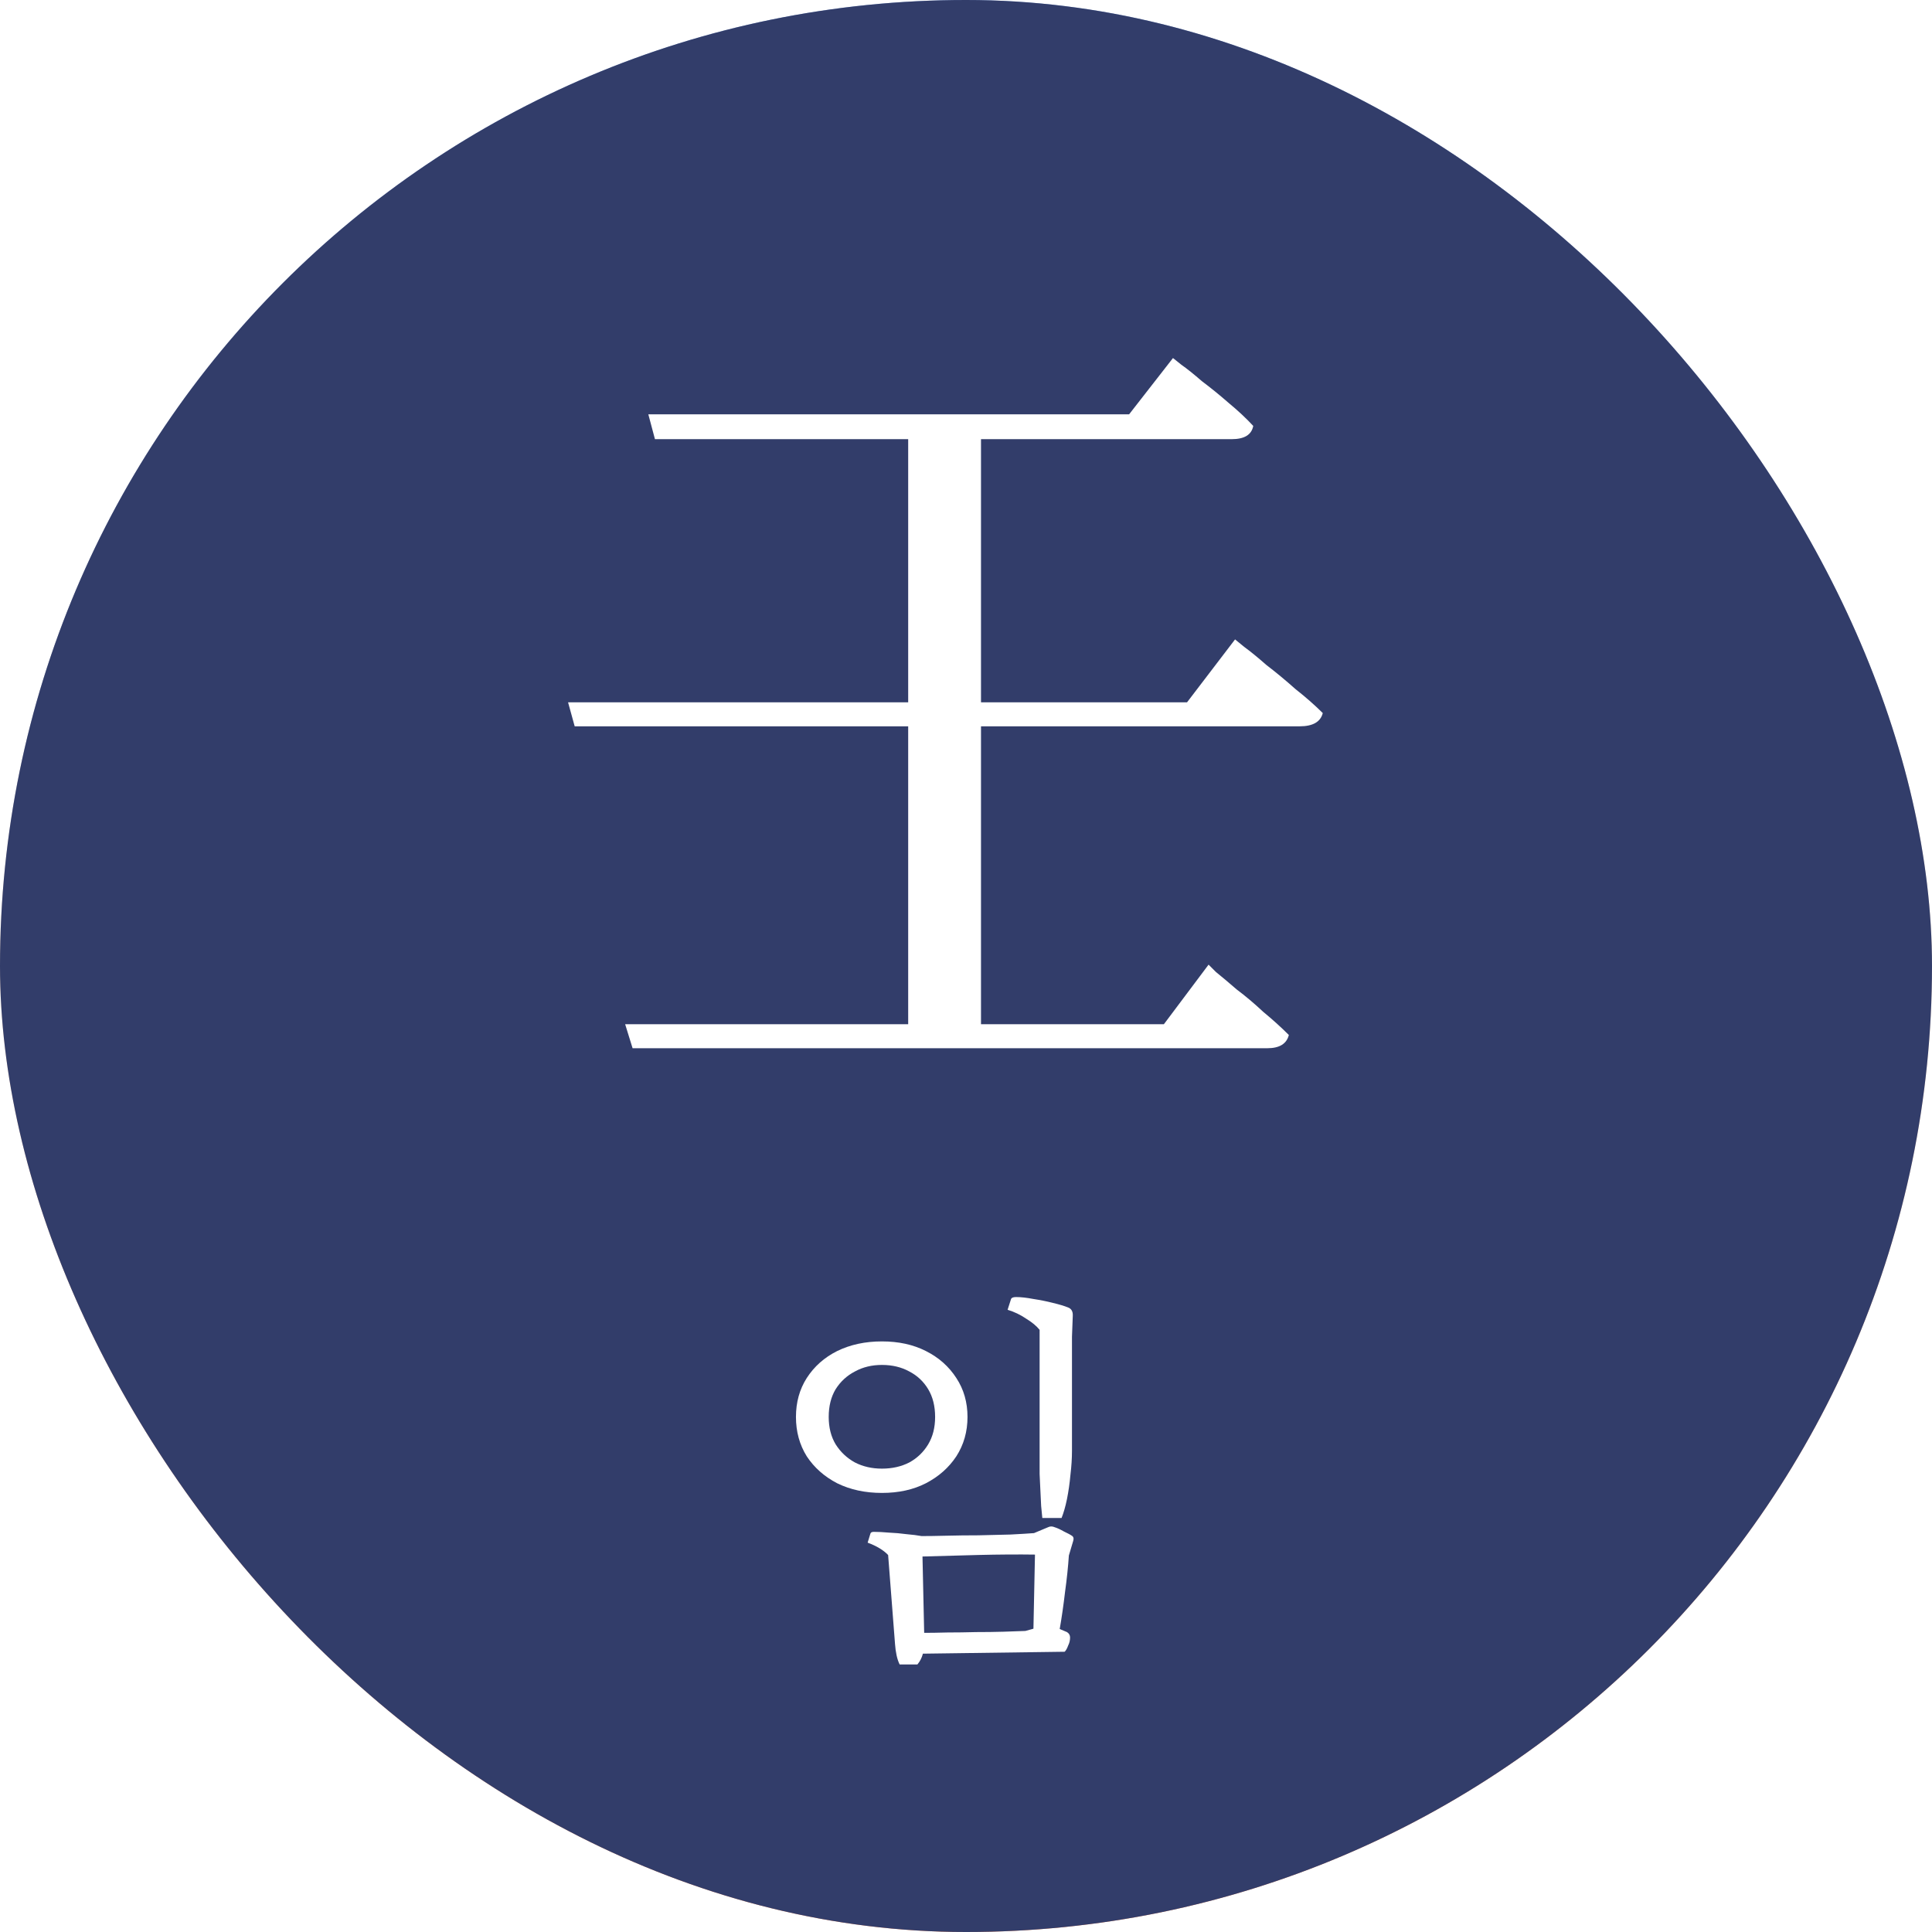
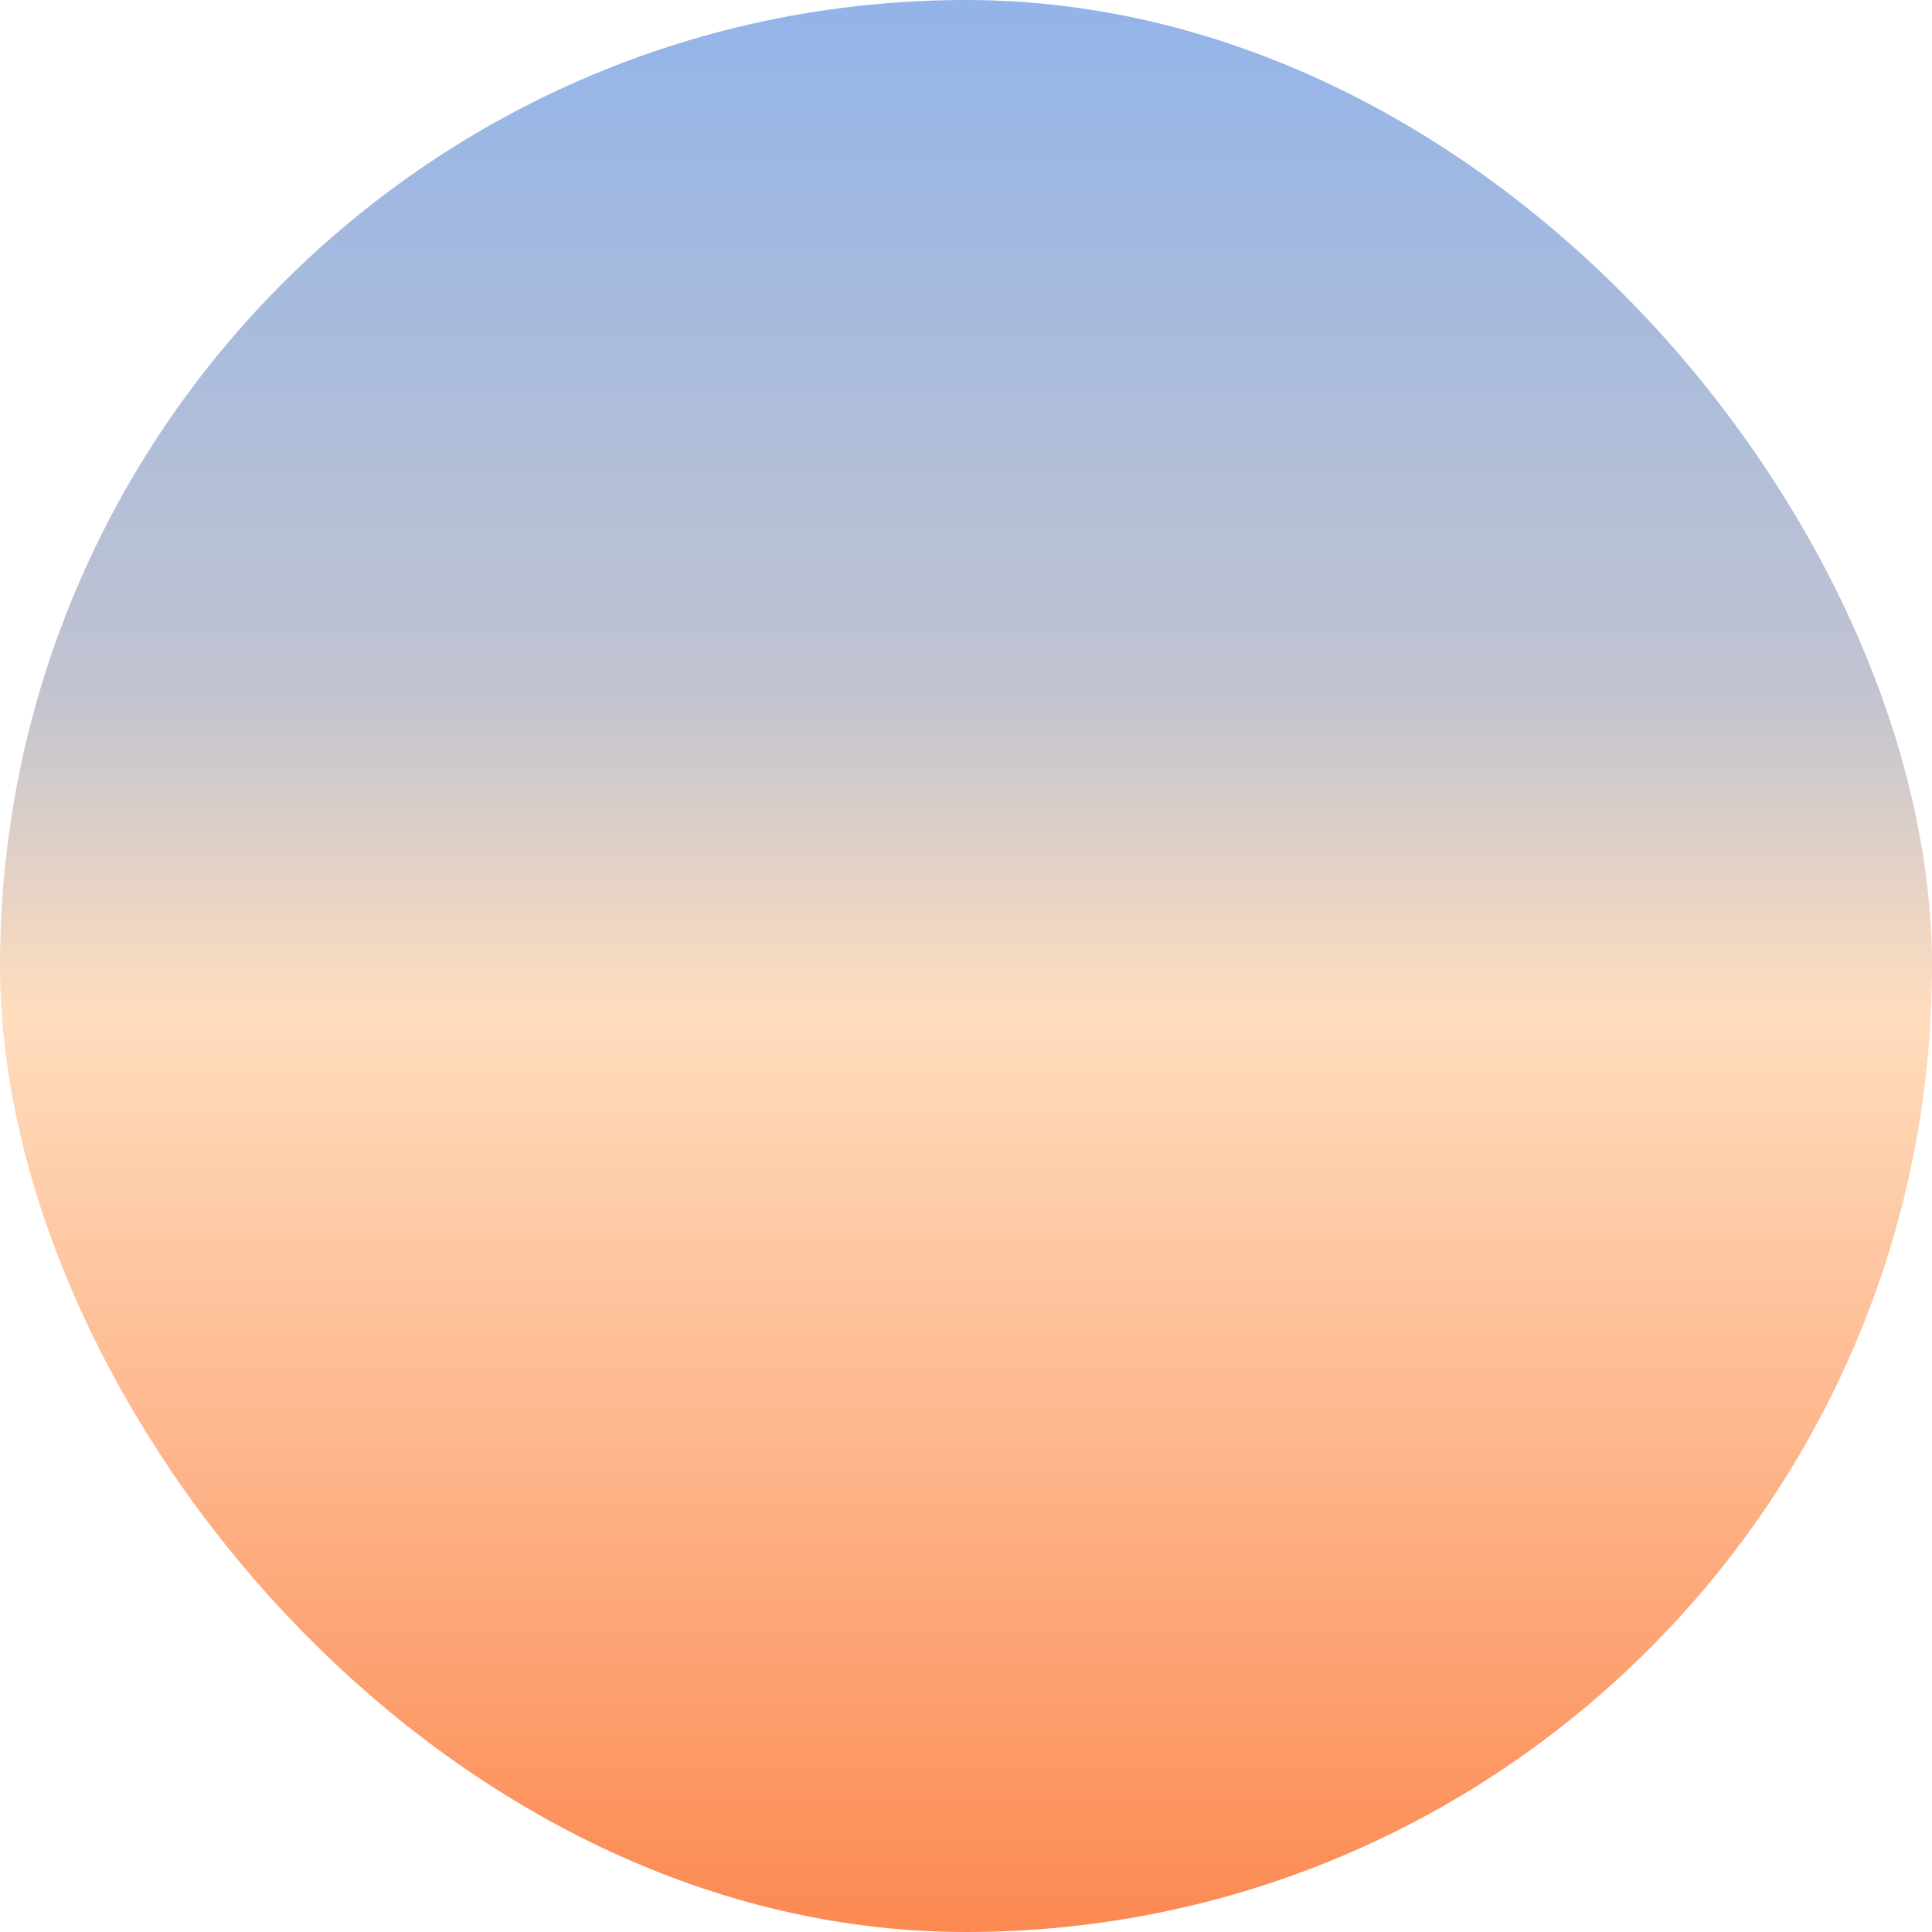
<svg xmlns="http://www.w3.org/2000/svg" width="68" height="68" viewBox="0 0 68 68" fill="none">
  <g clip-path="url(#clip0_5674_3396)">
    <rect width="68" height="68" rx="34" fill="url(#paint0_linear_5674_3396)" />
-     <rect width="68" height="68" rx="34" fill="#323D6A" />
    <g filter="url(#filter0_f_5674_3396)">
-       <circle cx="47.826" cy="307.346" r="233.985" fill="url(#paint1_radial_5674_3396)" />
-     </g>
-     <path d="M41.285 12.602C41.285 12.602 41.382 12.68 41.576 12.835C41.771 12.971 42.013 13.165 42.305 13.418C42.615 13.651 42.926 13.903 43.237 14.175C43.567 14.447 43.858 14.719 44.11 14.991C44.052 15.301 43.8 15.457 43.353 15.457H23.052L22.819 14.583H39.741L41.285 12.602ZM42.538 33.952C42.538 33.952 42.625 34.039 42.8 34.214C42.994 34.37 43.237 34.574 43.528 34.826C43.839 35.059 44.149 35.321 44.46 35.612C44.79 35.884 45.091 36.156 45.363 36.428C45.285 36.739 45.033 36.894 44.606 36.894H22.265L22.003 36.049H40.965L42.538 33.952ZM43.47 22.505C43.47 22.505 43.576 22.593 43.79 22.767C44.004 22.923 44.266 23.136 44.576 23.408C44.907 23.661 45.246 23.942 45.596 24.253C45.965 24.544 46.285 24.826 46.557 25.098C46.479 25.408 46.208 25.564 45.742 25.564H20.227L19.994 24.719H41.78L43.47 22.505ZM34.528 36.661C34.508 36.661 34.314 36.661 33.945 36.661C33.576 36.661 33.062 36.661 32.401 36.661H31.965V14.961L34.528 14.787V36.661Z" fill="white" />
-     <path d="M37.364 53.428H36.686C36.676 53.319 36.663 53.179 36.645 53.007C36.636 52.826 36.627 52.641 36.618 52.451C36.609 52.252 36.6 52.062 36.591 51.881C36.591 51.691 36.591 51.532 36.591 51.406V46.806C36.482 46.67 36.324 46.539 36.116 46.412C35.917 46.276 35.7 46.172 35.464 46.1L35.586 45.72C35.605 45.675 35.663 45.652 35.763 45.652C35.935 45.652 36.138 45.675 36.373 45.72C36.609 45.756 36.835 45.801 37.052 45.856C37.278 45.91 37.459 45.964 37.595 46.019C37.712 46.064 37.767 46.163 37.758 46.317L37.73 47.05V51.066C37.73 51.329 37.712 51.609 37.676 51.908C37.649 52.206 37.608 52.491 37.554 52.763C37.5 53.025 37.436 53.247 37.364 53.428ZM34.053 49.872C34.053 50.388 33.922 50.849 33.66 51.257C33.397 51.655 33.04 51.971 32.588 52.206C32.144 52.433 31.629 52.546 31.041 52.546C30.453 52.546 29.928 52.433 29.466 52.206C29.014 51.971 28.657 51.655 28.395 51.257C28.141 50.849 28.015 50.388 28.015 49.872C28.015 49.357 28.141 48.9 28.395 48.502C28.657 48.095 29.014 47.778 29.466 47.552C29.928 47.326 30.453 47.213 31.041 47.213C31.629 47.213 32.144 47.326 32.588 47.552C33.04 47.778 33.397 48.095 33.66 48.502C33.922 48.9 34.053 49.357 34.053 49.872ZM32.913 49.872C32.913 49.492 32.832 49.167 32.669 48.895C32.506 48.624 32.285 48.416 32.004 48.271C31.724 48.117 31.402 48.041 31.041 48.041C30.688 48.041 30.371 48.117 30.091 48.271C29.81 48.416 29.584 48.624 29.412 48.895C29.249 49.167 29.168 49.492 29.168 49.872C29.168 50.243 29.249 50.565 29.412 50.836C29.584 51.107 29.81 51.32 30.091 51.474C30.371 51.618 30.688 51.691 31.041 51.691C31.402 51.691 31.724 51.618 32.004 51.474C32.285 51.32 32.506 51.107 32.669 50.836C32.832 50.565 32.913 50.243 32.913 49.872ZM32.465 54.785L31.258 54.73C31.095 54.559 30.855 54.414 30.538 54.296L30.634 53.984C30.643 53.939 30.683 53.916 30.756 53.916C30.91 53.916 31.086 53.925 31.285 53.943C31.493 53.952 31.701 53.97 31.909 53.998C32.117 54.016 32.294 54.038 32.438 54.065L32.465 54.785ZM32.289 58.584H31.665C31.62 58.494 31.583 58.385 31.556 58.258C31.529 58.132 31.511 58.001 31.502 57.865L31.258 54.717L32.465 54.622L32.533 57.702C32.533 57.919 32.515 58.091 32.479 58.218C32.443 58.353 32.38 58.476 32.289 58.584ZM37.473 58.136L32.452 58.204L32.479 57.471C32.732 57.471 33.022 57.467 33.347 57.458C33.673 57.458 34.008 57.453 34.352 57.444C34.695 57.444 35.017 57.44 35.315 57.431C35.623 57.422 35.88 57.413 36.089 57.404L36.482 57.295C36.645 57.241 36.781 57.214 36.889 57.214C36.998 57.205 37.102 57.232 37.201 57.295L37.554 57.444C37.626 57.489 37.663 57.553 37.663 57.634C37.663 57.734 37.64 57.829 37.595 57.919C37.559 58.019 37.518 58.091 37.473 58.136ZM36.441 53.957L36.468 54.717C35.835 54.708 35.157 54.712 34.433 54.73C33.718 54.748 33.049 54.767 32.425 54.785V54.065C32.66 54.065 32.954 54.061 33.307 54.052C33.669 54.043 34.044 54.038 34.433 54.038C34.831 54.029 35.206 54.02 35.559 54.011C35.912 53.993 36.206 53.975 36.441 53.957ZM37.622 54.744L36.428 54.717L36.401 53.957L36.889 53.753C36.962 53.717 37.038 53.717 37.12 53.753C37.21 53.781 37.319 53.83 37.446 53.903C37.581 53.966 37.681 54.02 37.744 54.065C37.789 54.102 37.798 54.16 37.771 54.242L37.622 54.744ZM37.296 57.349H36.373L36.428 54.703L37.622 54.73C37.595 55.137 37.55 55.572 37.486 56.033C37.432 56.494 37.369 56.933 37.296 57.349Z" fill="white" />
+       </g>
  </g>
  <defs>
    <filter id="filter0_f_5674_3396" x="-283.247" y="-23.728" width="662.147" height="662.147" filterUnits="userSpaceOnUse" color-interpolation-filters="sRGB">
      <feFlood flood-opacity="0" result="BackgroundImageFix" />
      <feBlend mode="normal" in="SourceGraphic" in2="BackgroundImageFix" result="shape" />
      <feGaussianBlur stdDeviation="48.544" result="effect1_foregroundBlur_5674_3396" />
    </filter>
    <linearGradient id="paint0_linear_5674_3396" x1="34" y1="0" x2="34" y2="68" gradientUnits="userSpaceOnUse">
      <stop stop-color="#93B4E9" />
      <stop offset="0.356" stop-color="#C1C3D0" />
      <stop offset="0.525" stop-color="#FFDDBE" />
      <stop offset="1" stop-color="#FC8952" />
    </linearGradient>
    <radialGradient id="paint1_radial_5674_3396" cx="0" cy="0" r="1" gradientUnits="userSpaceOnUse" gradientTransform="translate(47.826 251.424) rotate(-90.062) scale(155.786)">
      <stop stop-color="#9895C8" />
      <stop offset="1" stop-color="#E3E8F7" />
    </radialGradient>
    <clipPath id="clip0_5674_3396">
      <rect width="68" height="68" rx="34" fill="white" />
    </clipPath>
  </defs>
</svg>